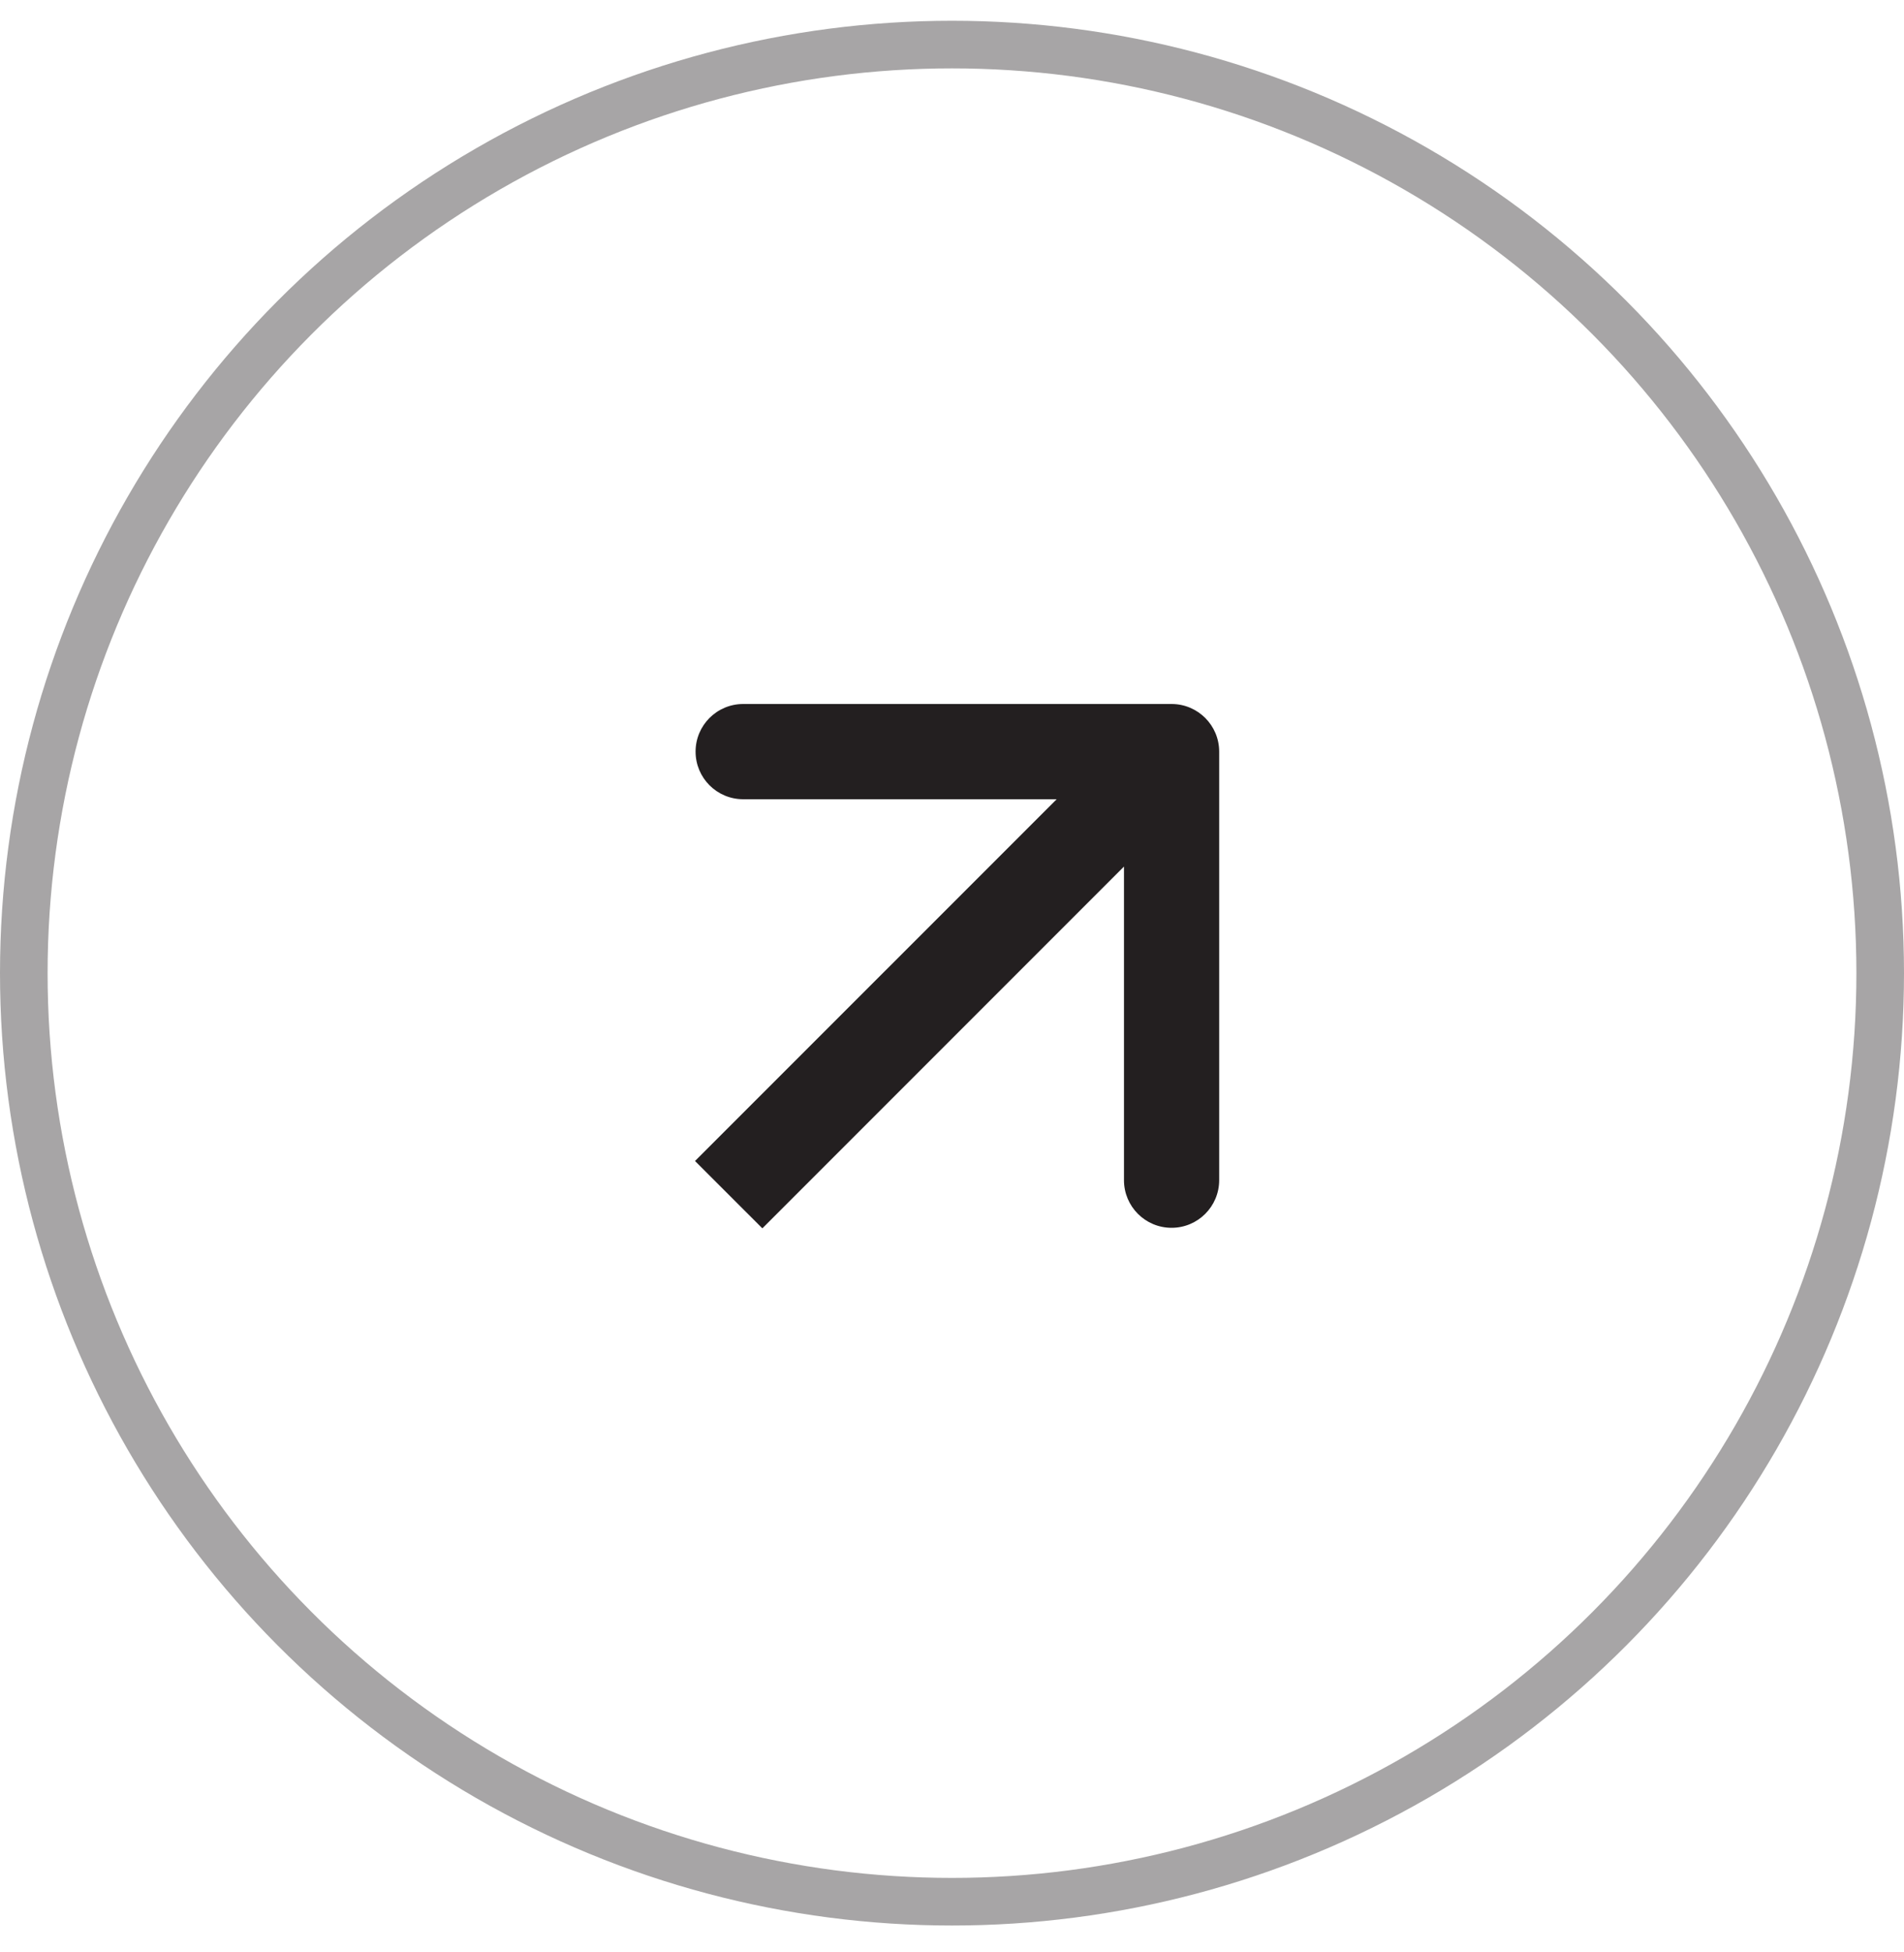
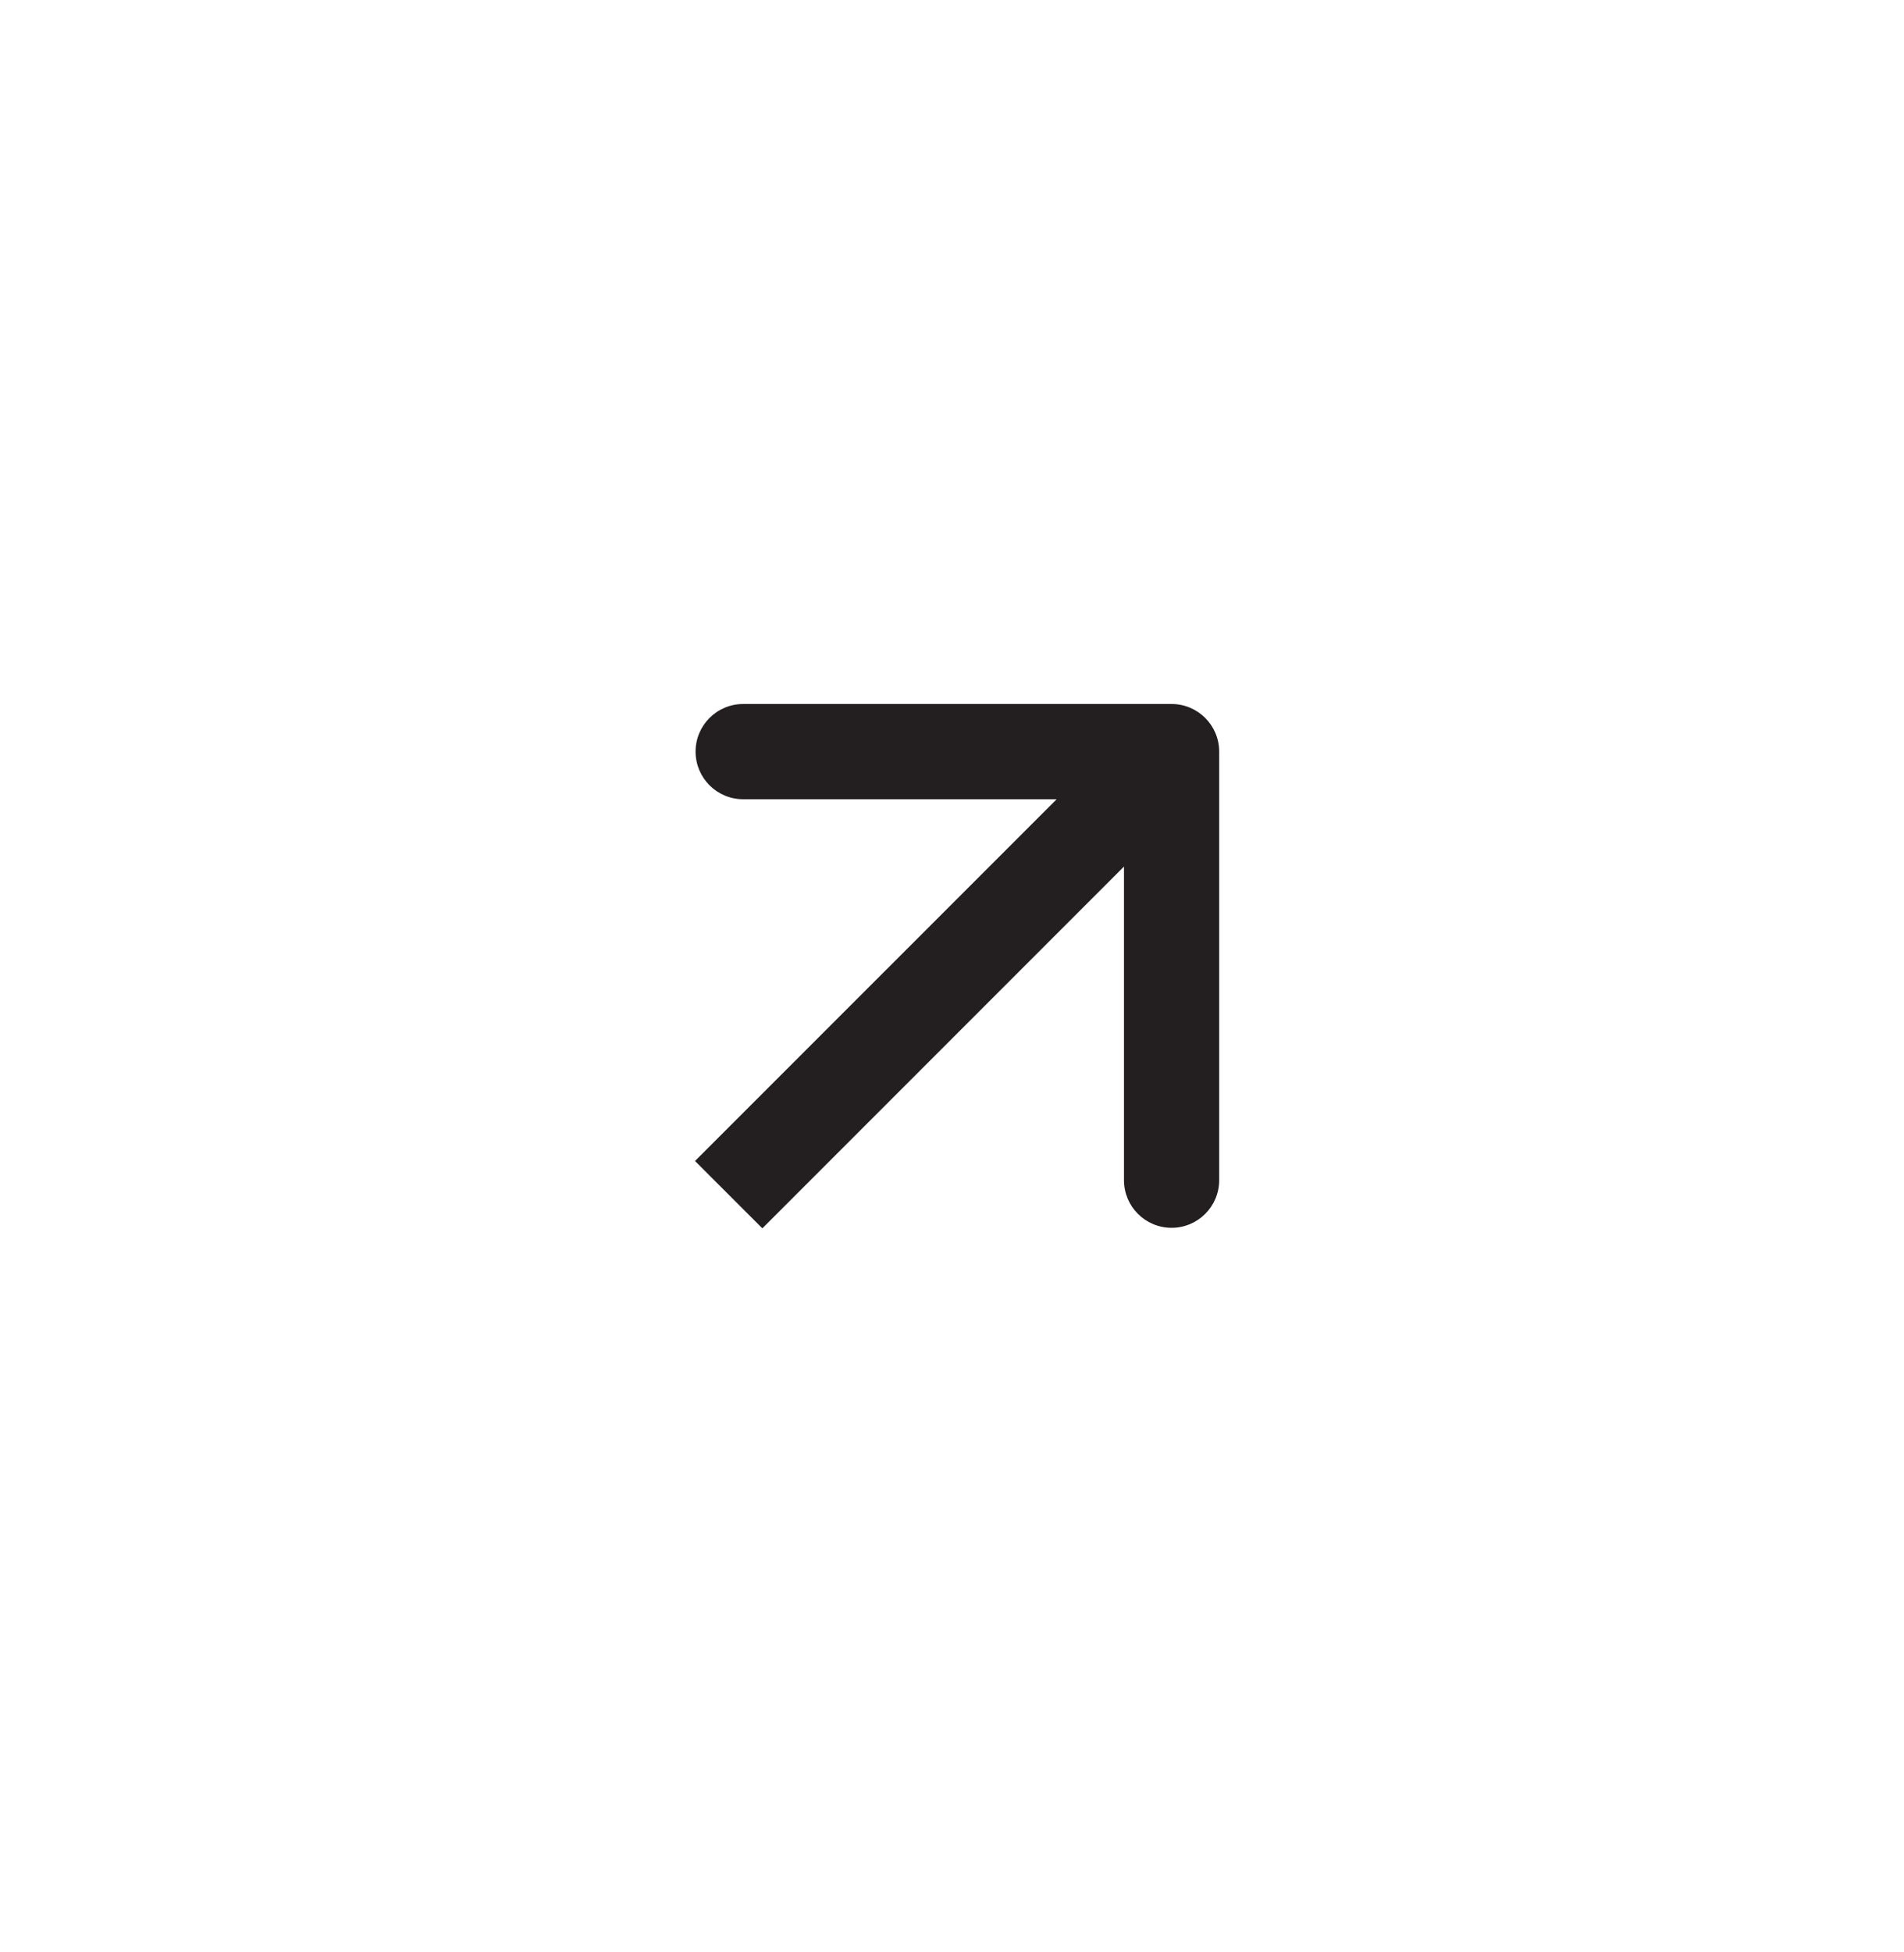
<svg xmlns="http://www.w3.org/2000/svg" width="40" height="41" viewBox="0 0 40 41" fill="none">
  <g opacity="0.4" filter="url(#filter0_b_394_1592)">
-     <circle cx="20" cy="20.436" r="19.5" stroke="#231F20" />
-   </g>
+     </g>
  <path d="M24.613 14.784C25.165 14.784 25.613 15.232 25.613 15.784L25.613 24.784C25.613 25.336 25.165 25.784 24.613 25.784C24.06 25.784 23.613 25.336 23.613 24.784L23.613 16.784L15.613 16.784C15.06 16.784 14.613 16.336 14.613 15.784C14.613 15.232 15.06 14.784 15.613 14.784L24.613 14.784ZM14.601 24.381L23.906 15.077L25.32 16.491L16.016 25.795L14.601 24.381Z" fill="#231F20" />
  <defs>
    <filter id="filter0_b_394_1592" x="-4" y="-3.564" width="48" height="48" filterUnits="userSpaceOnUse" color-interpolation-filters="sRGB">
      <feFlood flood-opacity="0" result="BackgroundImageFix" />
      <feGaussianBlur in="BackgroundImageFix" stdDeviation="2" />
      <feComposite in2="SourceAlpha" operator="in" result="effect1_backgroundBlur_394_1592" />
      <feBlend mode="normal" in="SourceGraphic" in2="effect1_backgroundBlur_394_1592" result="shape" />
    </filter>
  </defs>
</svg>